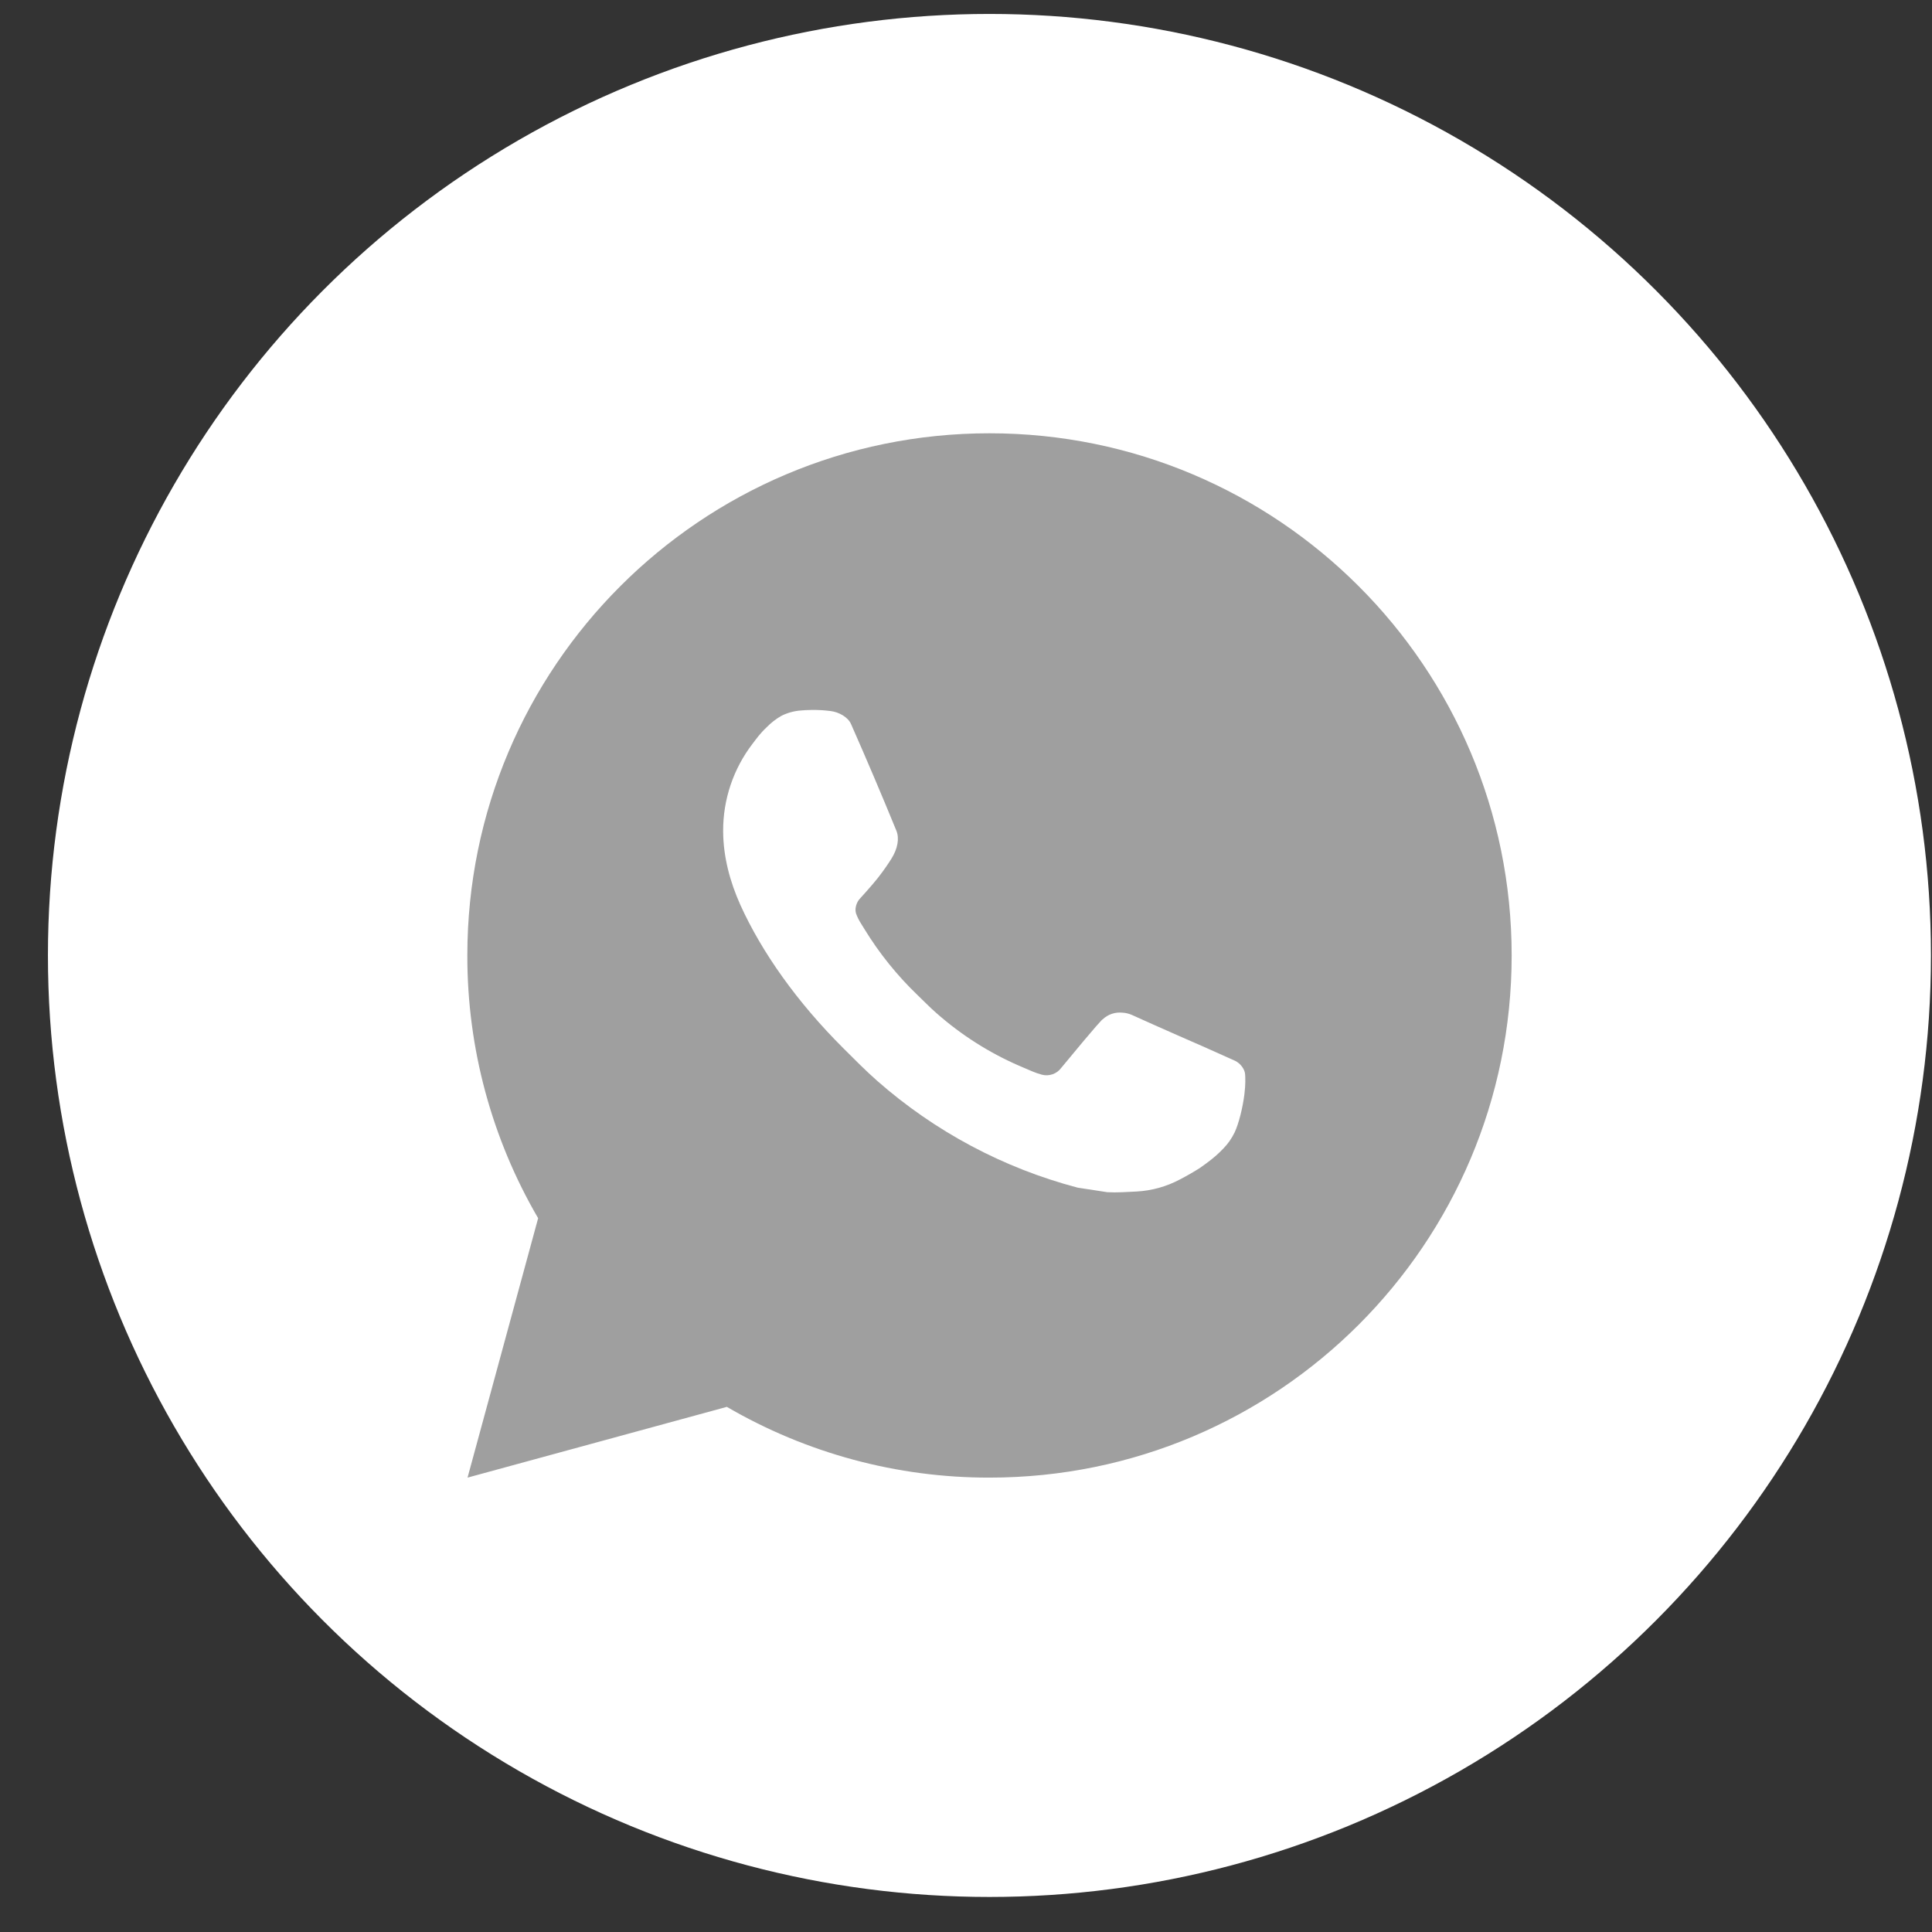
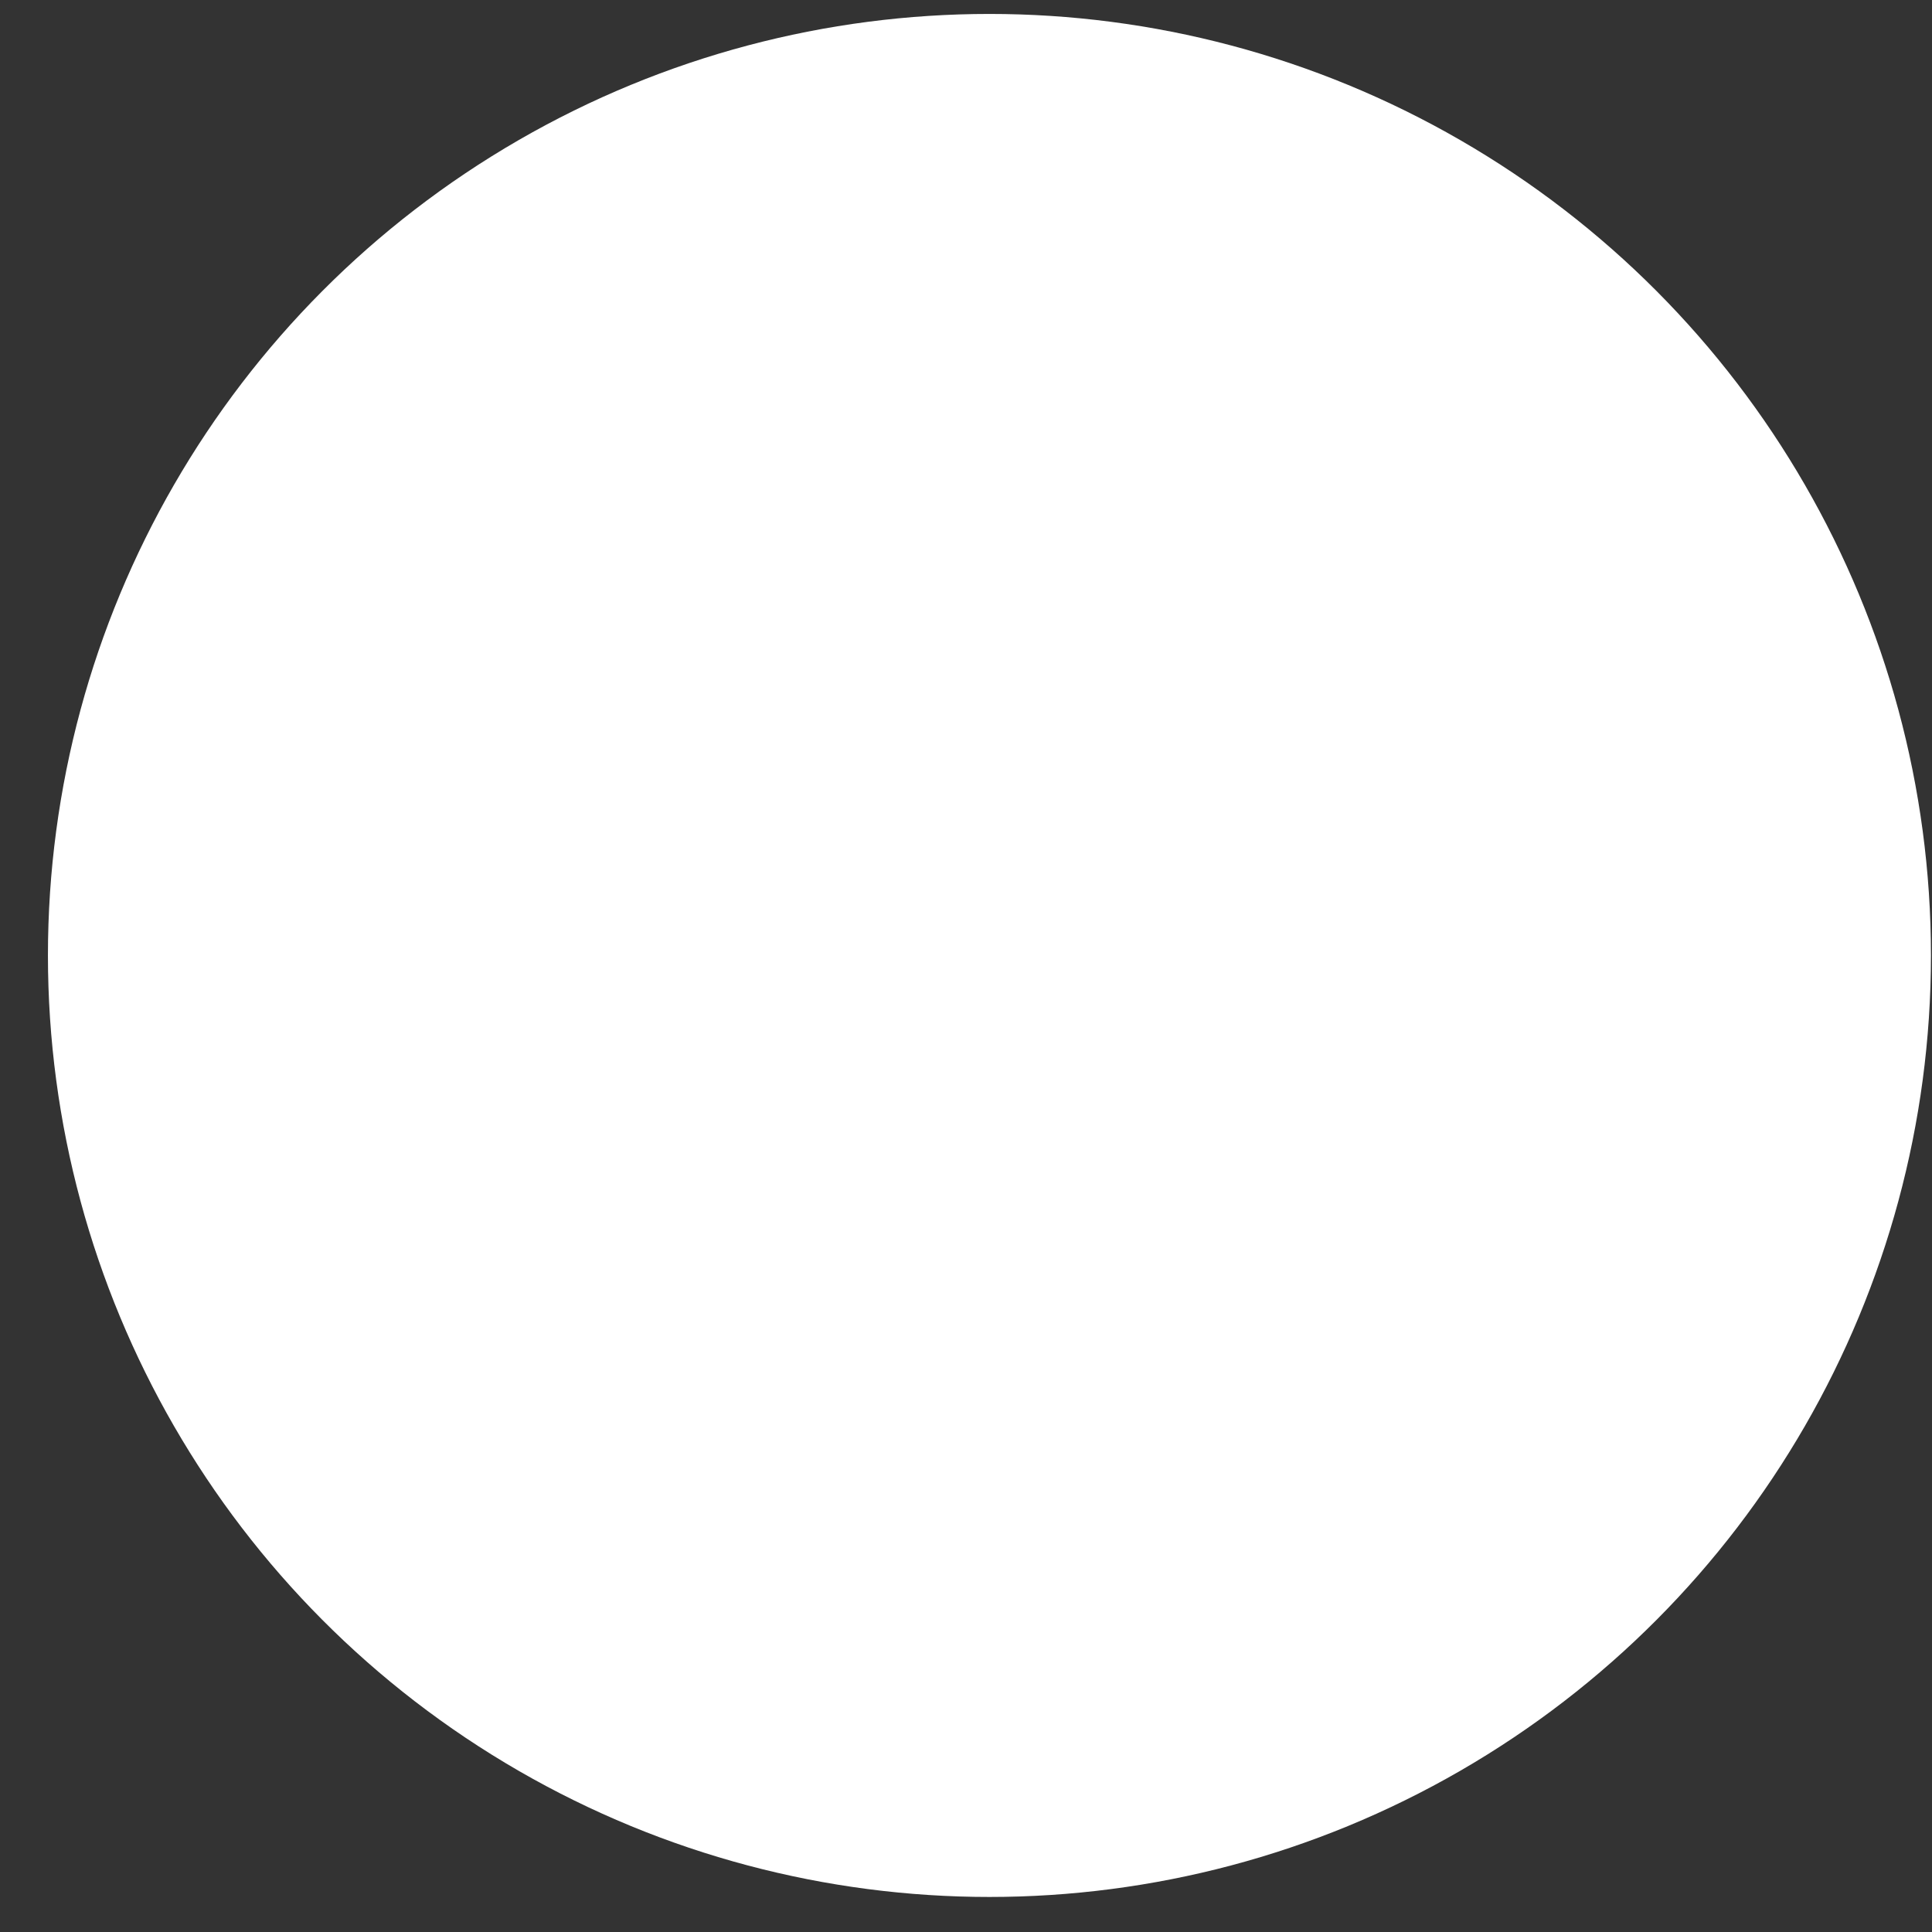
<svg xmlns="http://www.w3.org/2000/svg" width="37" height="37" viewBox="0 0 37 37" fill="none">
  <rect x="0" y="0" width="37" height="37" fill="#333333" stroke="none" />
  <circle cx="18.949" cy="18.298" r="18.031" fill="white" />
-   <path d="M18.95 8.298C24.473 8.298 28.95 12.775 28.95 18.298C28.95 23.821 24.473 28.298 18.95 28.298C17.183 28.301 15.447 27.833 13.92 26.943L8.954 28.298L10.306 23.33C9.415 21.803 8.947 20.066 8.95 18.298C8.95 12.775 13.427 8.298 18.95 8.298ZM15.542 13.598L15.342 13.606C15.213 13.615 15.087 13.649 14.97 13.706C14.862 13.767 14.763 13.844 14.676 13.934C14.556 14.047 14.488 14.145 14.415 14.24C14.045 14.721 13.846 15.311 13.849 15.918C13.851 16.408 13.979 16.885 14.179 17.331C14.588 18.233 15.261 19.188 16.149 20.073C16.363 20.286 16.573 20.5 16.799 20.699C17.903 21.67 19.218 22.371 20.639 22.745L21.207 22.832C21.392 22.842 21.577 22.828 21.763 22.819C22.054 22.804 22.339 22.725 22.596 22.588C22.727 22.52 22.855 22.447 22.979 22.368C22.979 22.368 23.021 22.339 23.104 22.278C23.239 22.178 23.322 22.107 23.434 21.99C23.518 21.903 23.588 21.803 23.644 21.688C23.722 21.525 23.8 21.214 23.832 20.955C23.856 20.757 23.849 20.649 23.846 20.582C23.842 20.475 23.753 20.364 23.656 20.317L23.074 20.056C23.074 20.056 22.204 19.677 21.672 19.435C21.616 19.411 21.557 19.397 21.496 19.394C21.428 19.387 21.359 19.394 21.293 19.416C21.228 19.438 21.168 19.474 21.118 19.521C21.113 19.519 21.046 19.576 20.323 20.452C20.282 20.508 20.225 20.55 20.159 20.573C20.093 20.596 20.023 20.599 19.955 20.582C19.89 20.564 19.826 20.543 19.764 20.516C19.64 20.464 19.597 20.444 19.512 20.408C18.938 20.158 18.407 19.819 17.937 19.405C17.811 19.295 17.694 19.175 17.574 19.059C17.181 18.682 16.838 18.256 16.554 17.791L16.495 17.696C16.453 17.632 16.419 17.563 16.393 17.491C16.355 17.344 16.454 17.226 16.454 17.226C16.454 17.226 16.697 16.96 16.81 16.816C16.92 16.676 17.013 16.54 17.073 16.443C17.191 16.253 17.228 16.058 17.166 15.907C16.886 15.223 16.597 14.543 16.298 13.866C16.239 13.732 16.064 13.636 15.905 13.617C15.851 13.61 15.797 13.605 15.743 13.601C15.609 13.593 15.474 13.595 15.34 13.605L15.542 13.598Z" fill="#9F9F9F" />
</svg>